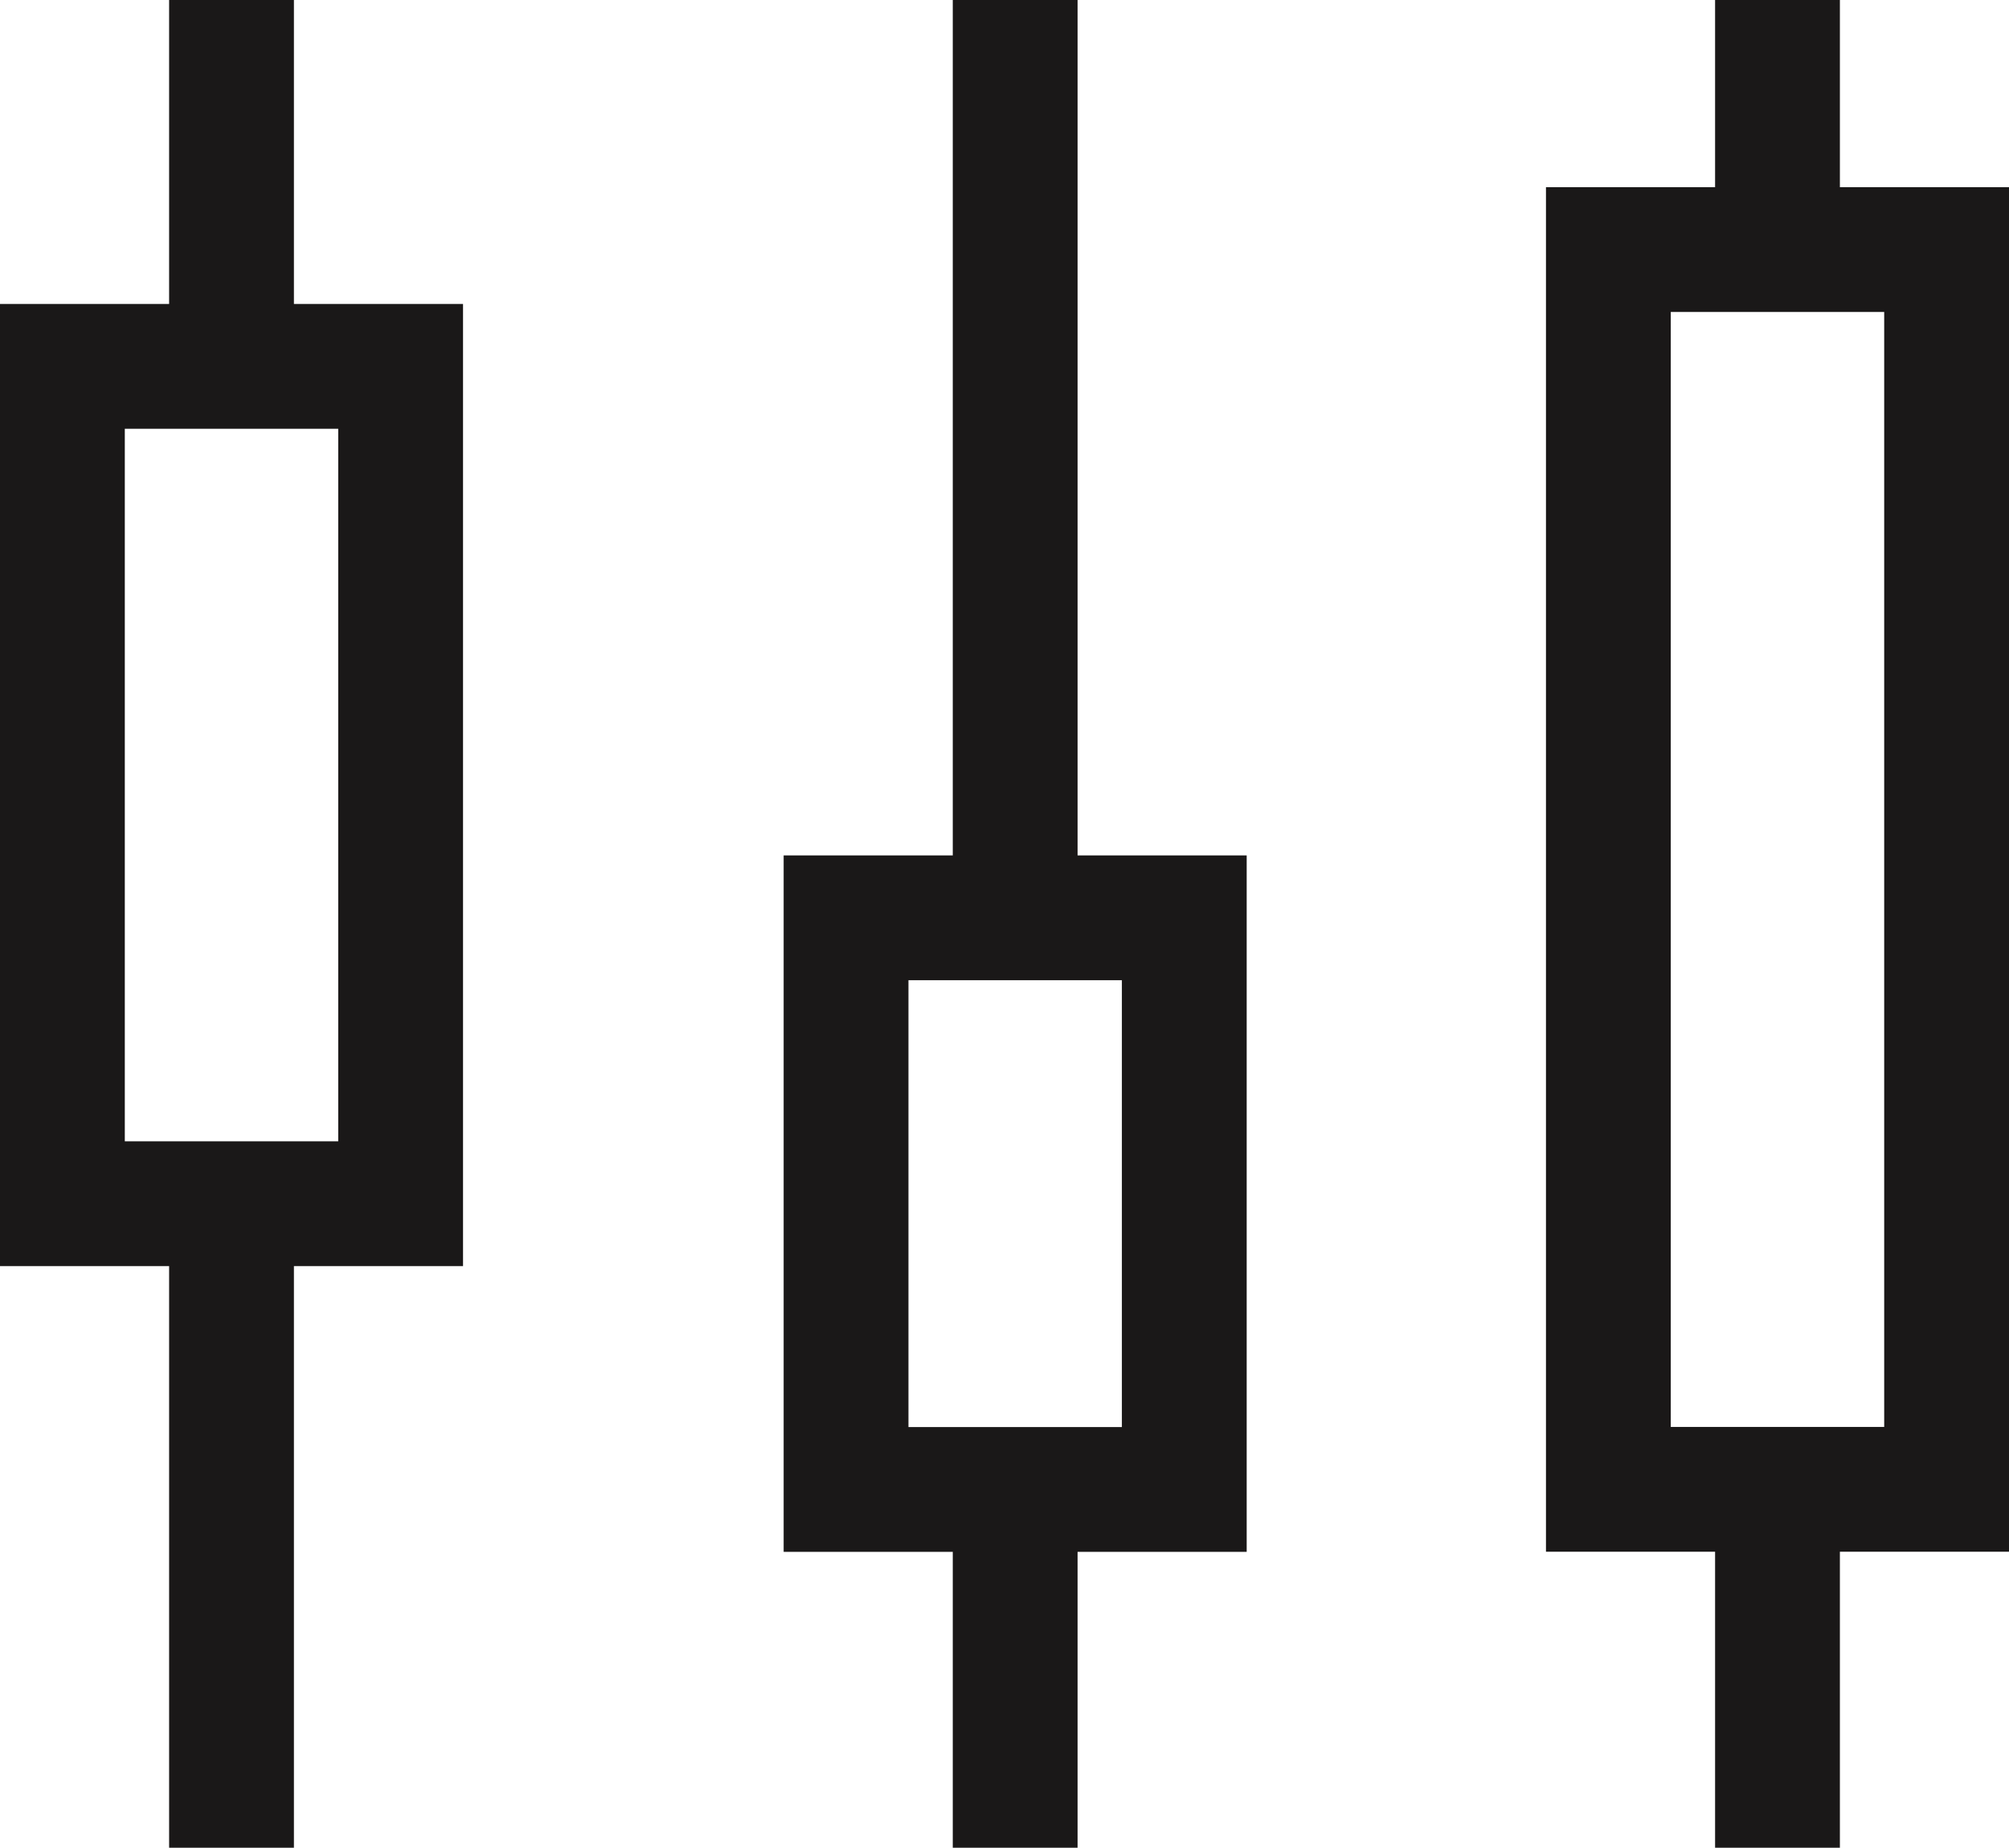
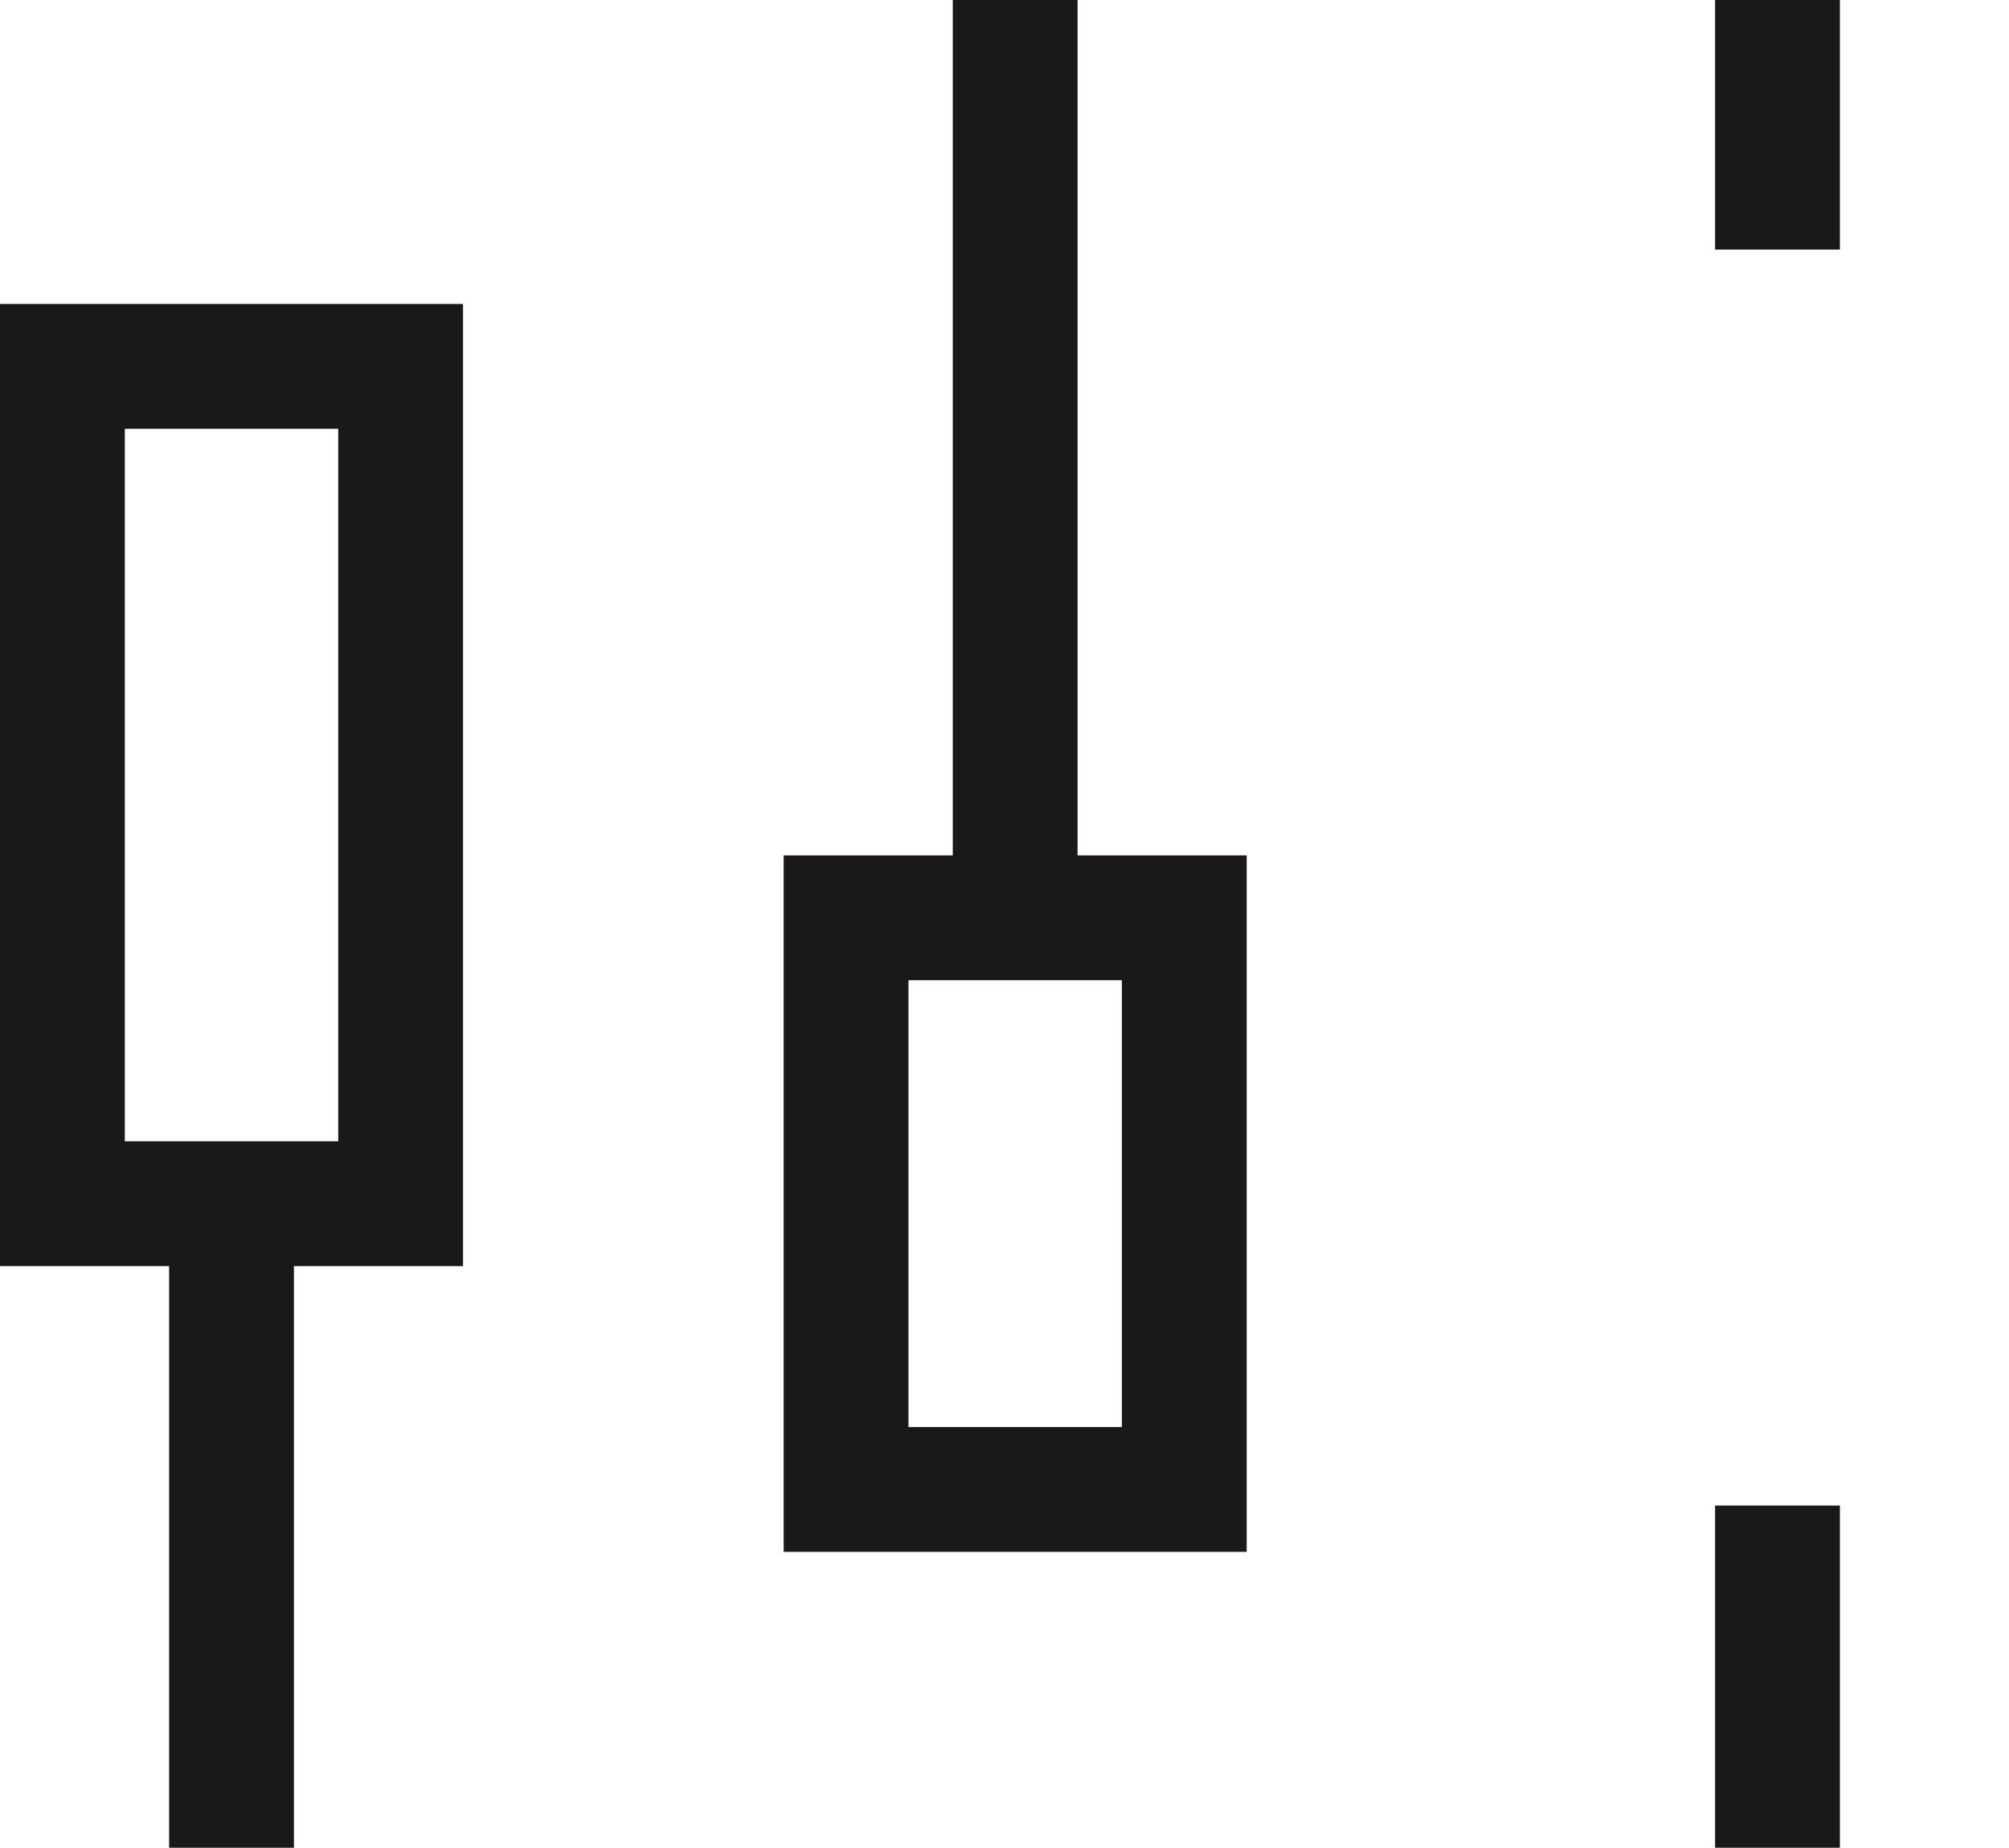
<svg xmlns="http://www.w3.org/2000/svg" width="16.097" height="14.807" viewBox="0 0 16.097 14.807">
  <defs>
    <style>
            .cls-1{fill:none;stroke:#1a1818;stroke-miterlimit:10}
        </style>
  </defs>
  <g id="Group_1289" transform="translate(-1975.086 -465.386)">
    <g id="Group_1286">
      <path id="Rectangle_806" d="M0 0H2.71V6.71H0z" class="cls-1" transform="translate(1975.586 468.322)" />
-       <path id="Line_113" d="M0 0L0 2.935" class="cls-1" transform="translate(1976.941 465.386)" />
      <path id="Line_114" d="M0 0L0 5.484" class="cls-1" transform="translate(1976.941 474.709)" />
    </g>
    <g id="Group_1287">
      <path id="Rectangle_807" d="M0 0H2.71V4.581H0z" class="cls-1" transform="translate(1981.865 472.741)" />
      <path id="Line_115" d="M0 0L0 7.355" class="cls-1" transform="translate(1983.22 465.386)" />
-       <path id="Line_116" d="M0 0L0 2.742" class="cls-1" transform="translate(1983.22 477.451)" />
    </g>
    <g id="Group_1288">
-       <path id="Rectangle_808" d="M0 0H2.71V9.935H0z" class="cls-1" transform="translate(1987.973 467.386)" />
      <path id="Line_117" d="M0 0L0 2" class="cls-1" transform="translate(1989.328 465.386)" />
      <path id="Line_118" d="M0 0L0 2.742" class="cls-1" transform="translate(1989.328 477.451)" />
    </g>
  </g>
</svg>